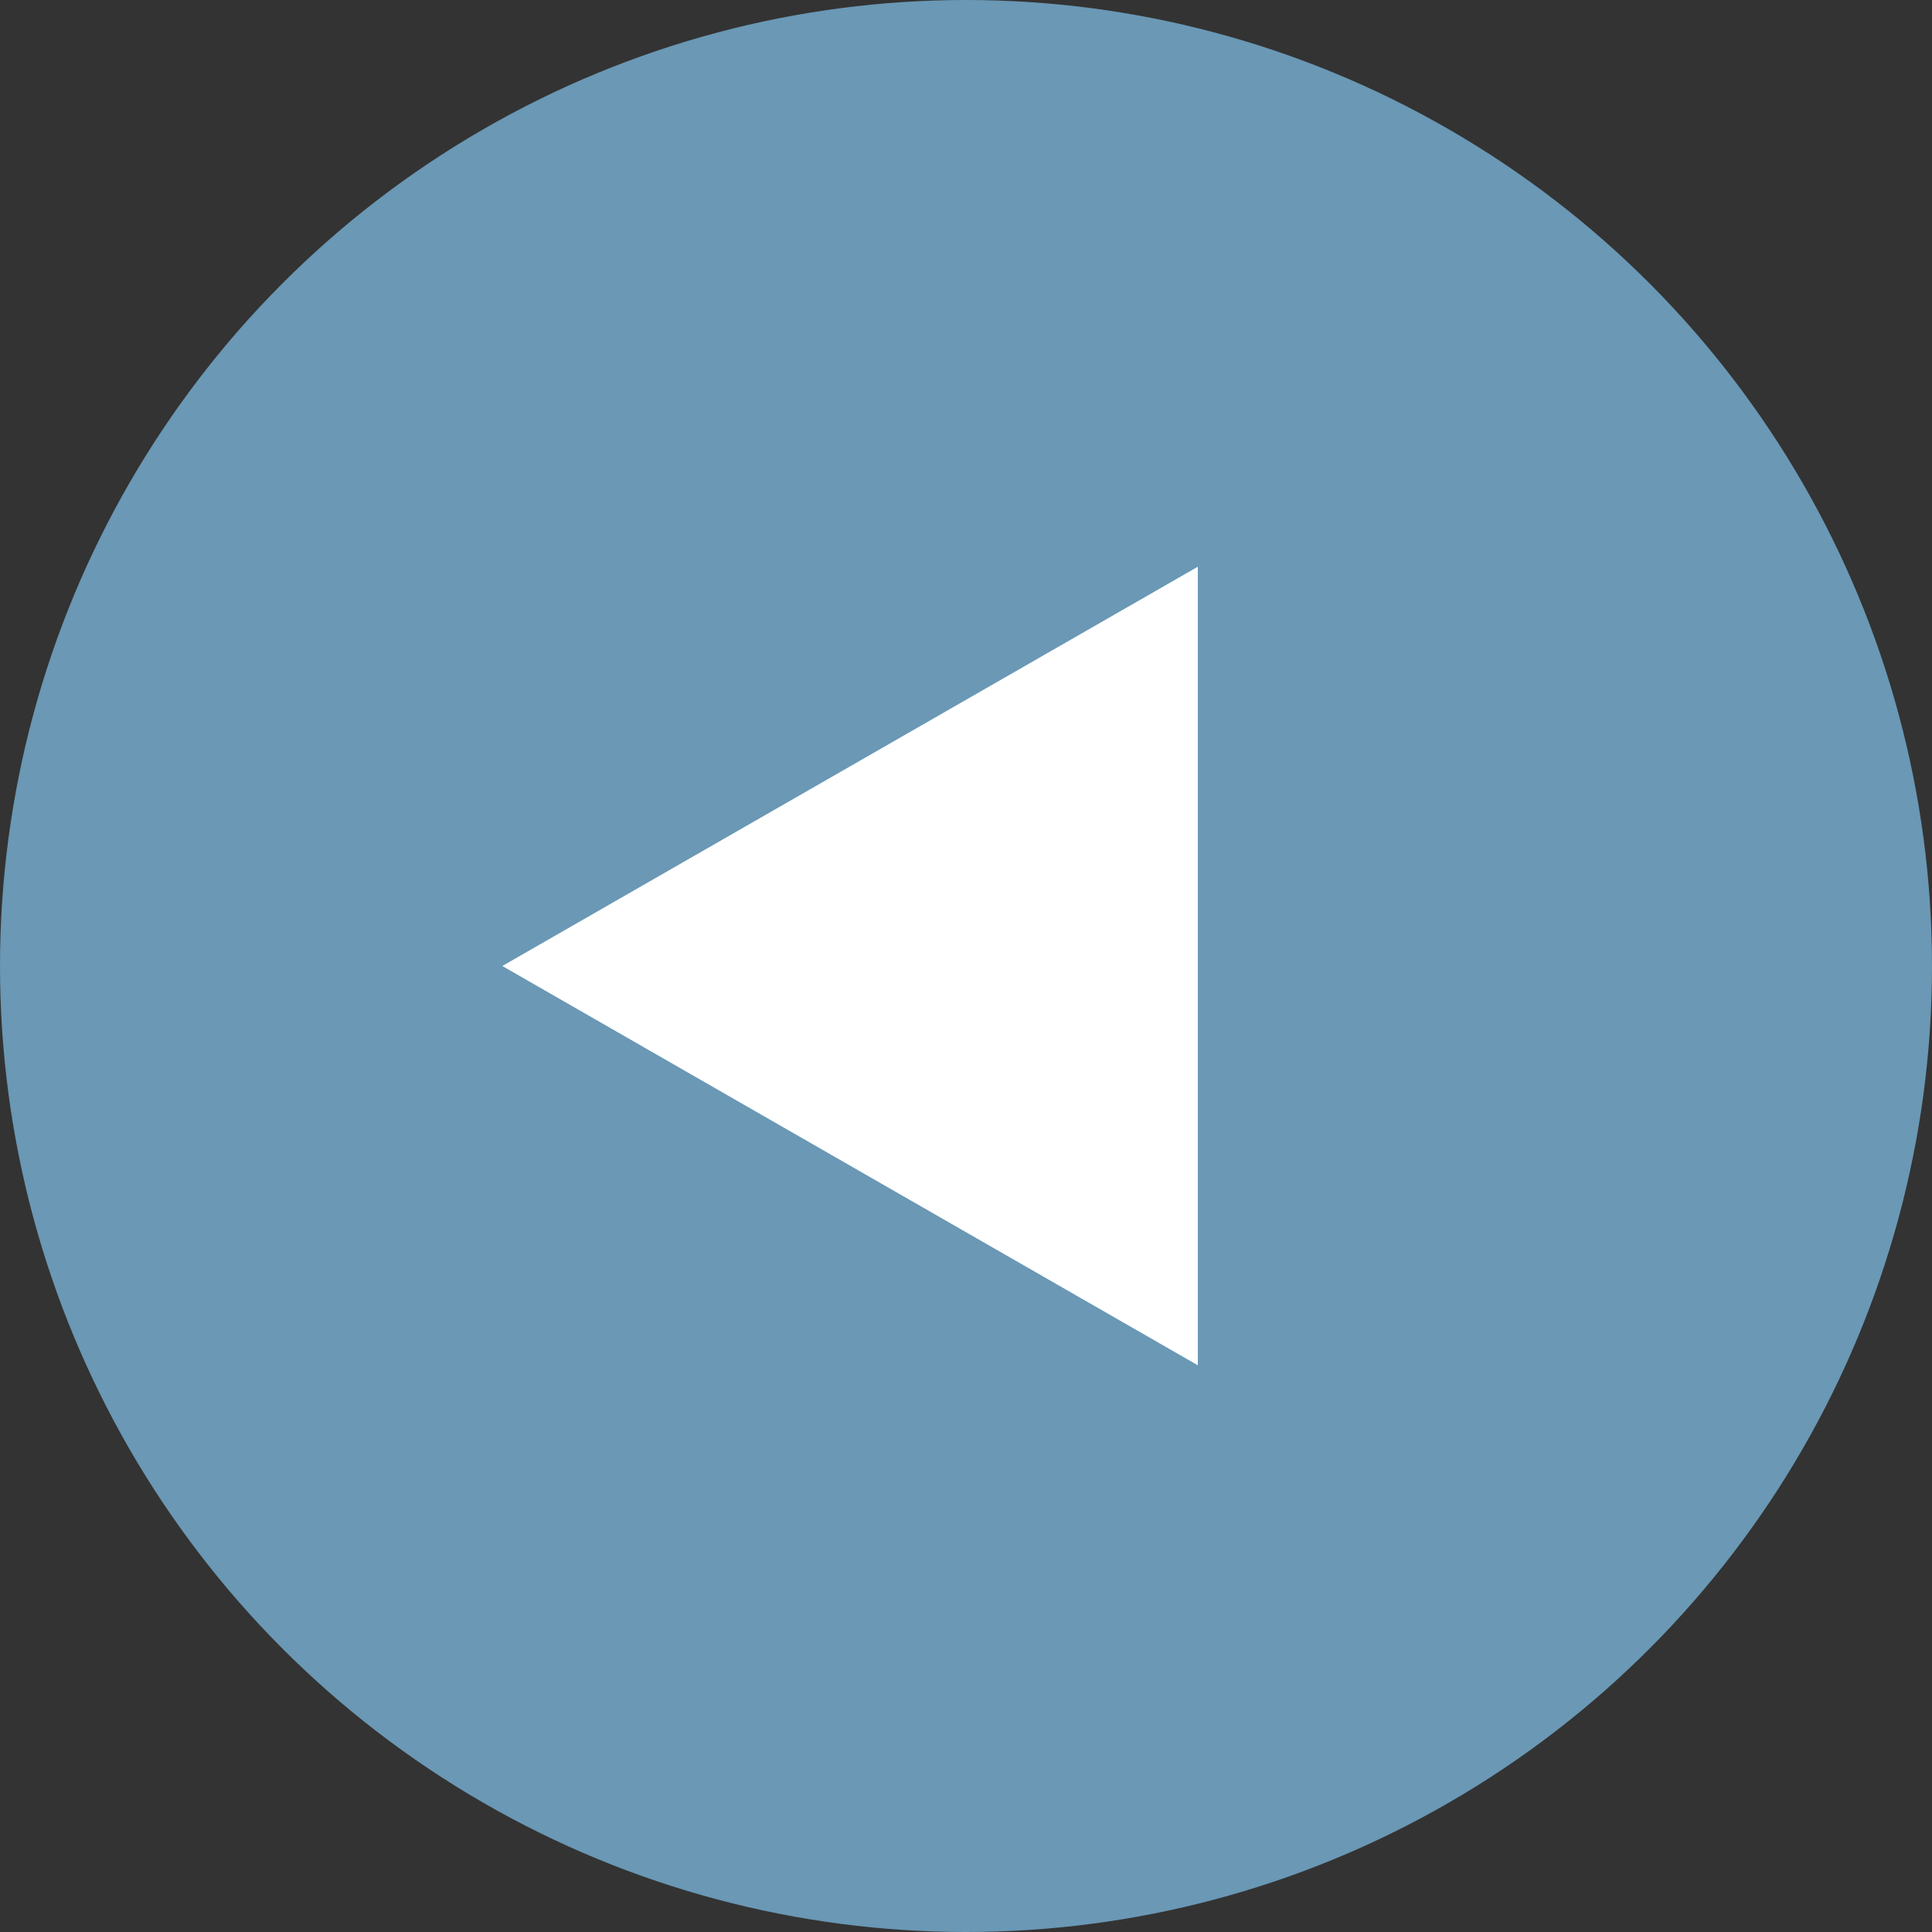
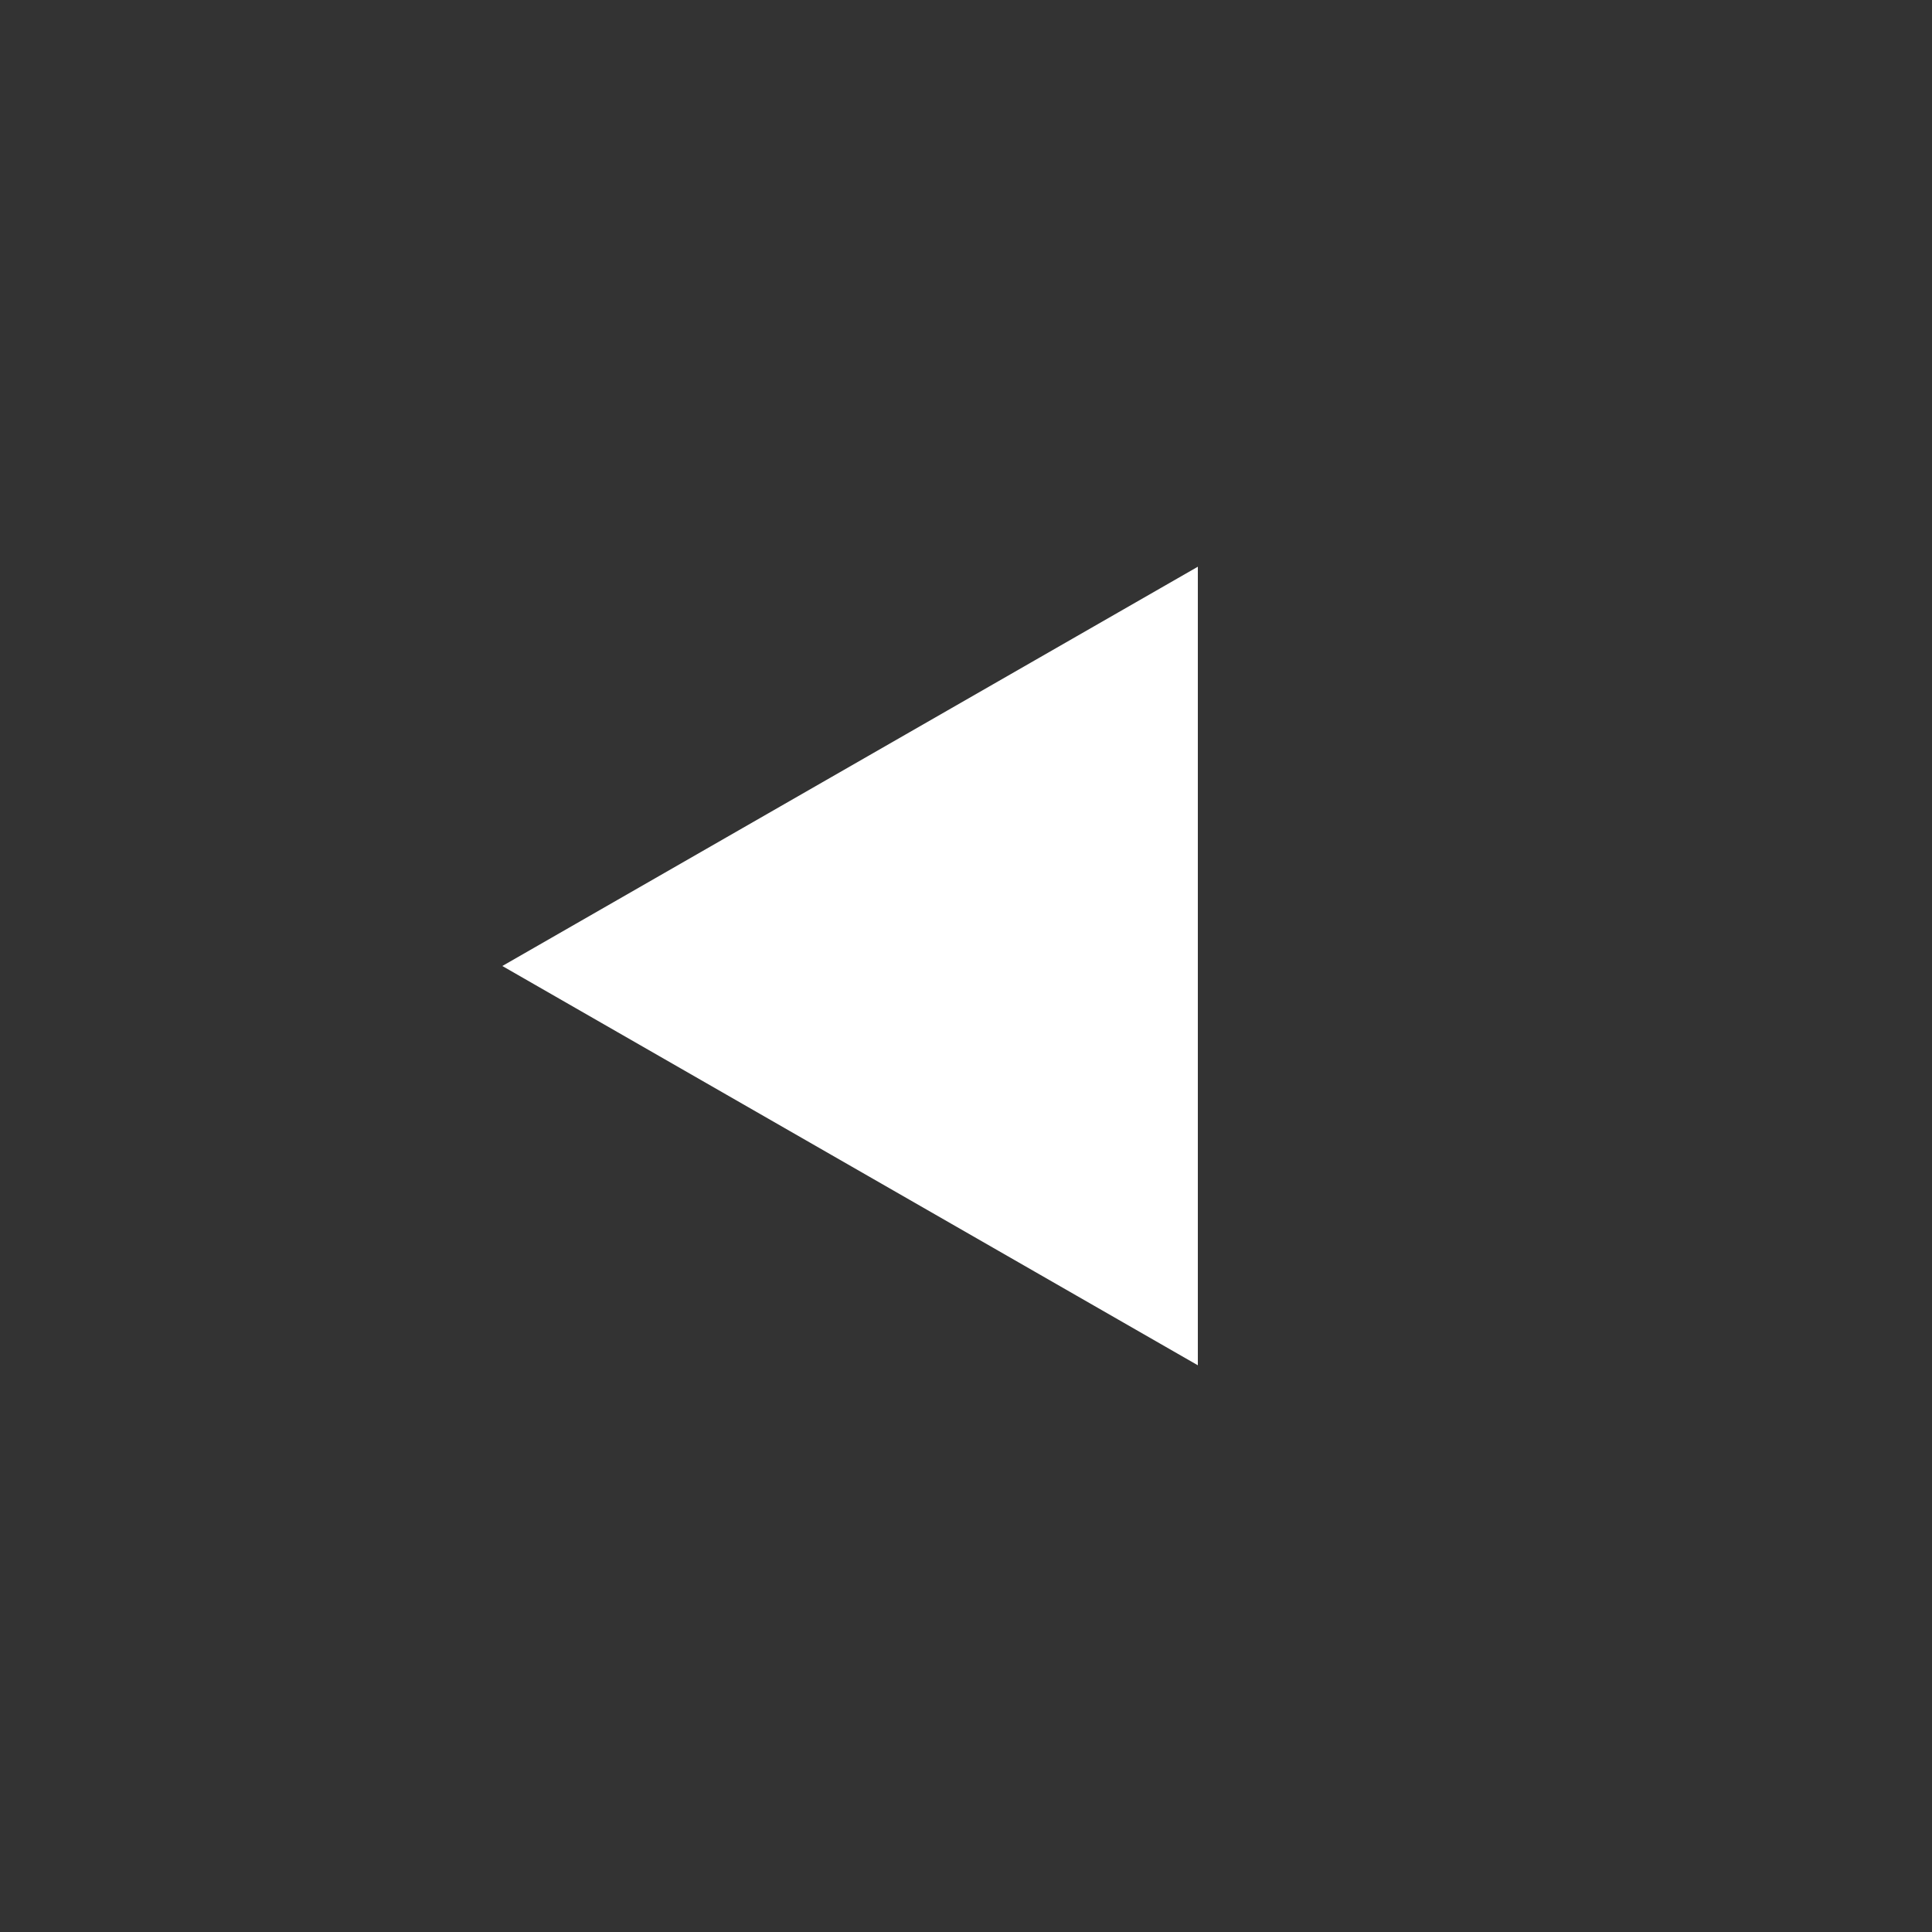
<svg xmlns="http://www.w3.org/2000/svg" version="1.1" id="arrow_x5F_left" x="0px" y="0px" viewBox="0 0 15 15" style="enable-background:new 0 0 15 15;" xml:space="preserve">
  <rect x="0" y="0" width="15" height="15" fill="#333333" stroke="none" />
  <style type="text/css">
	.st0{fill:#6A98B5;}
	.st1{fill:#FFFFFF;}
</style>
  <g id="maru">
-     <circle class="st0" cx="7.5" cy="7.5" r="7.5" />
-   </g>
+     </g>
  <polygon id="triangle" class="st1" points="9.3,4.4 9.3,10.6 3.9,7.5 " />
</svg>